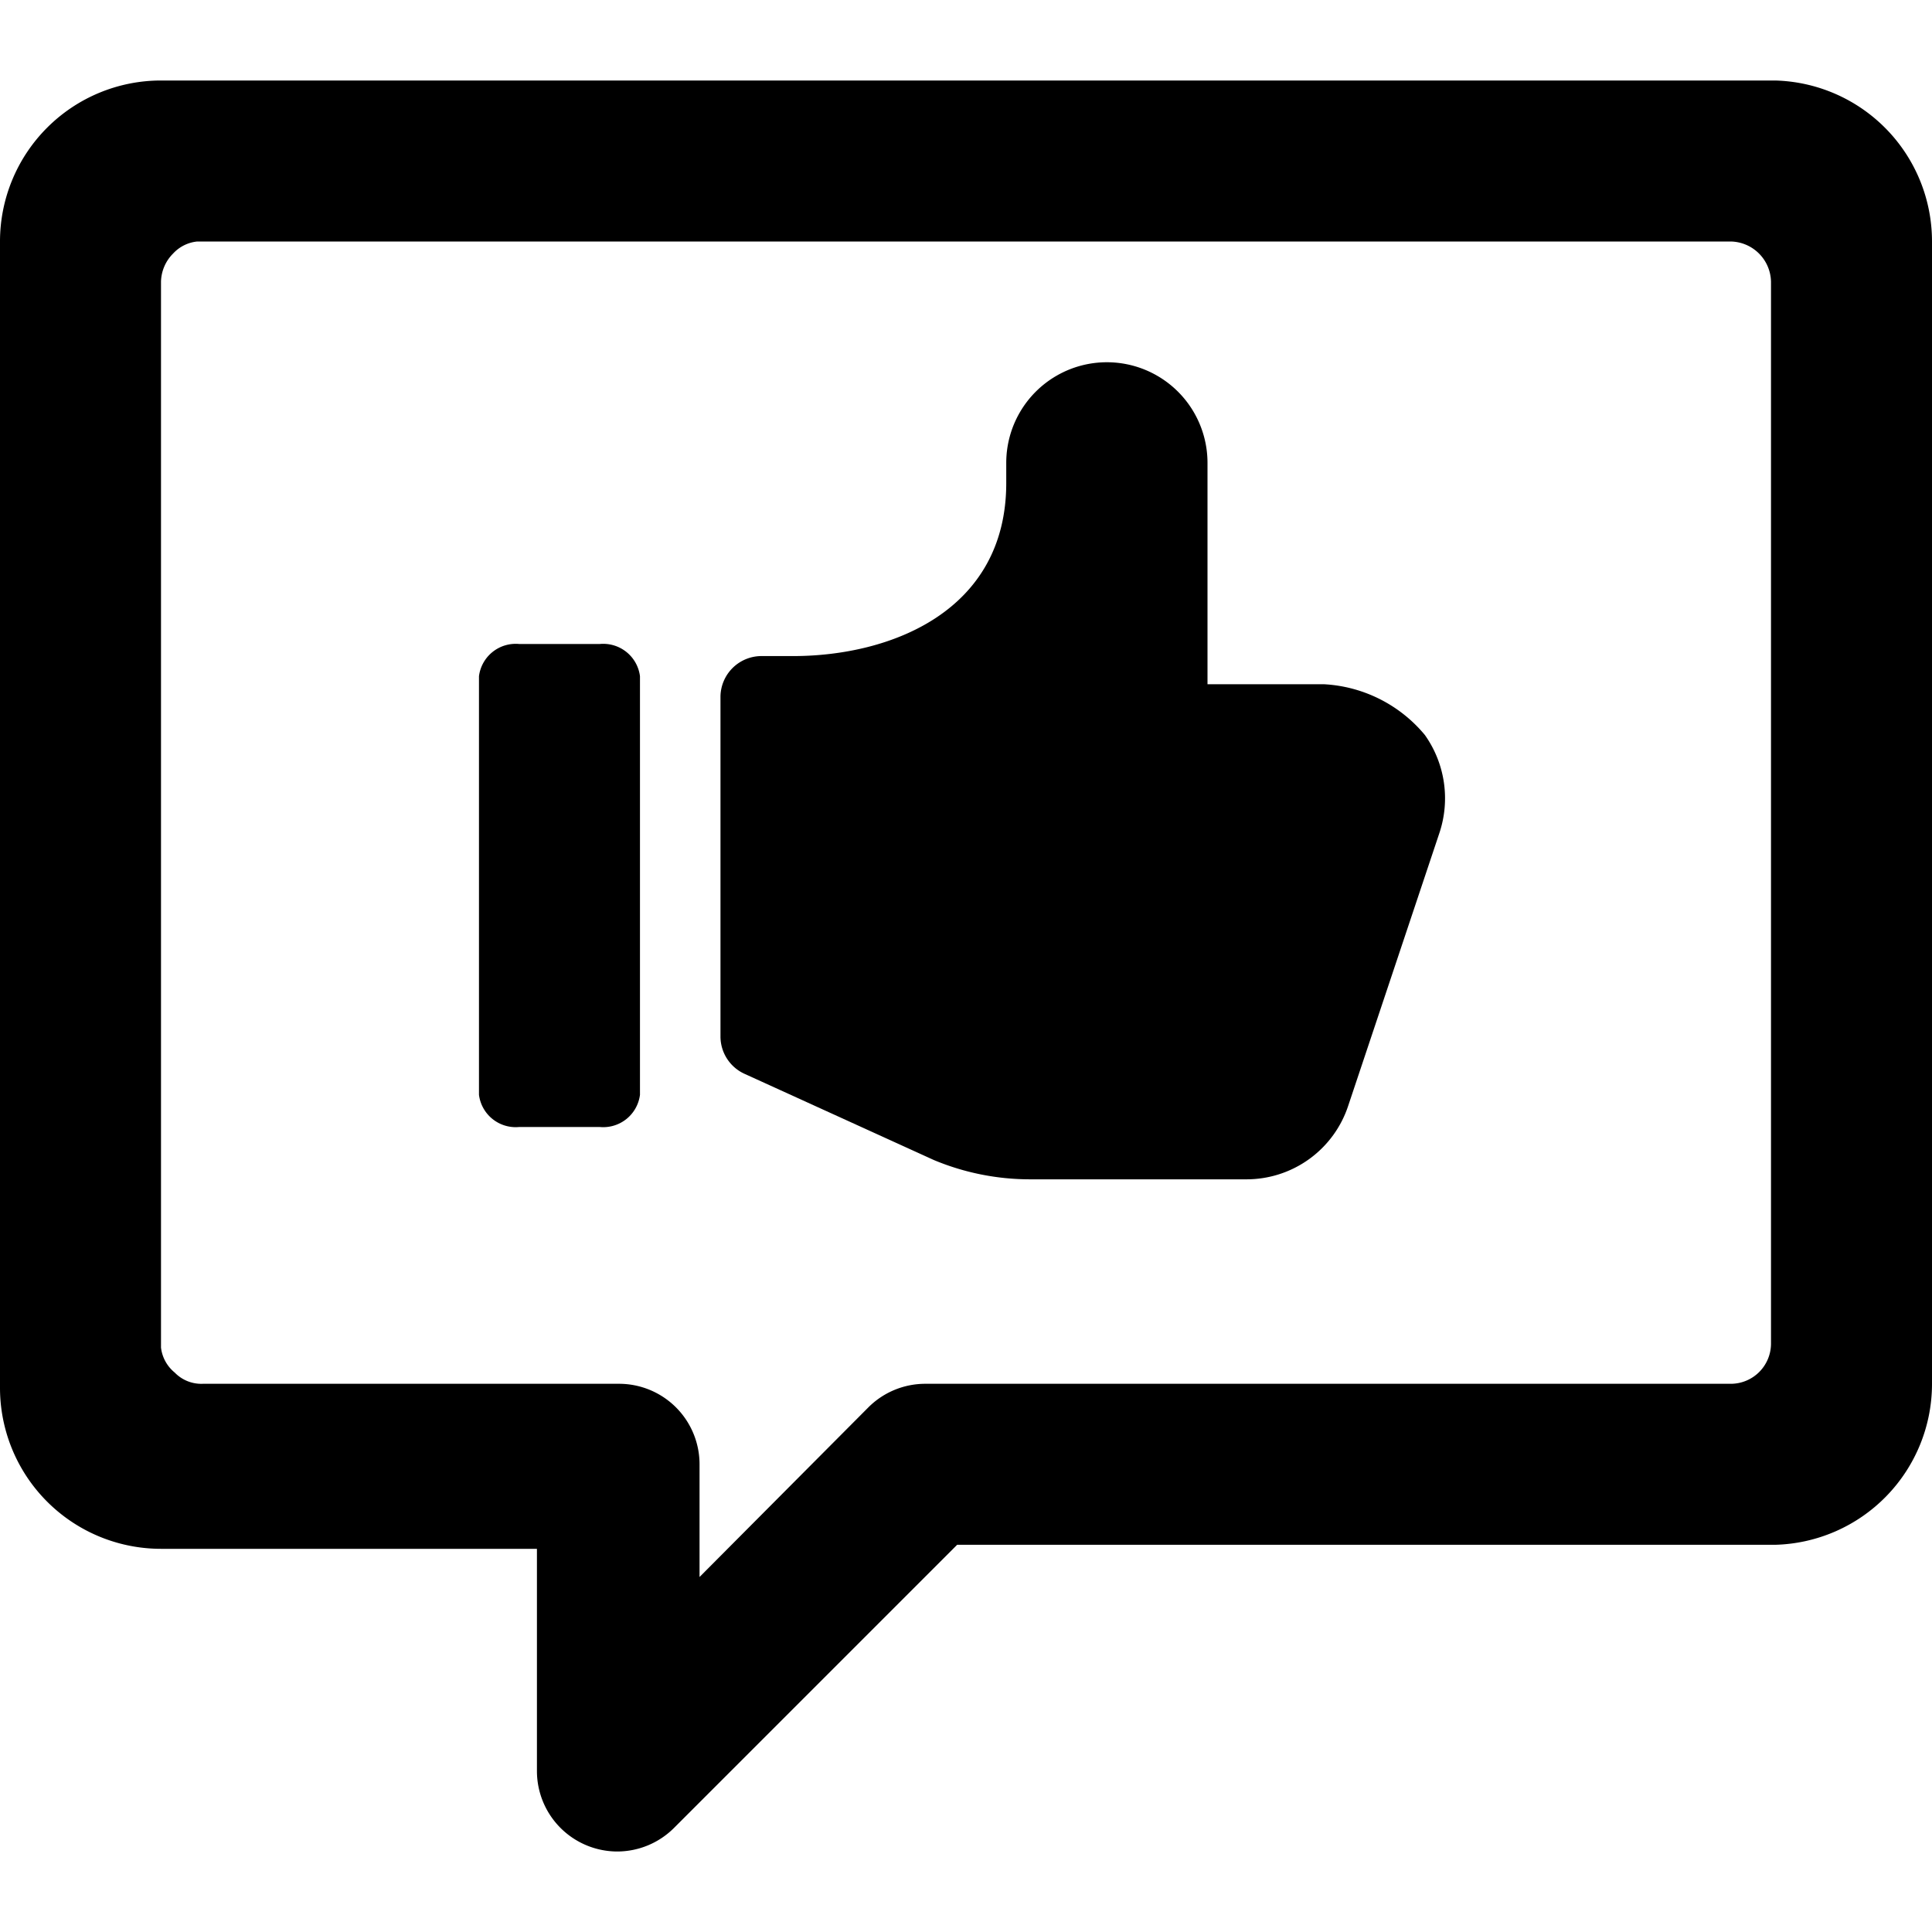
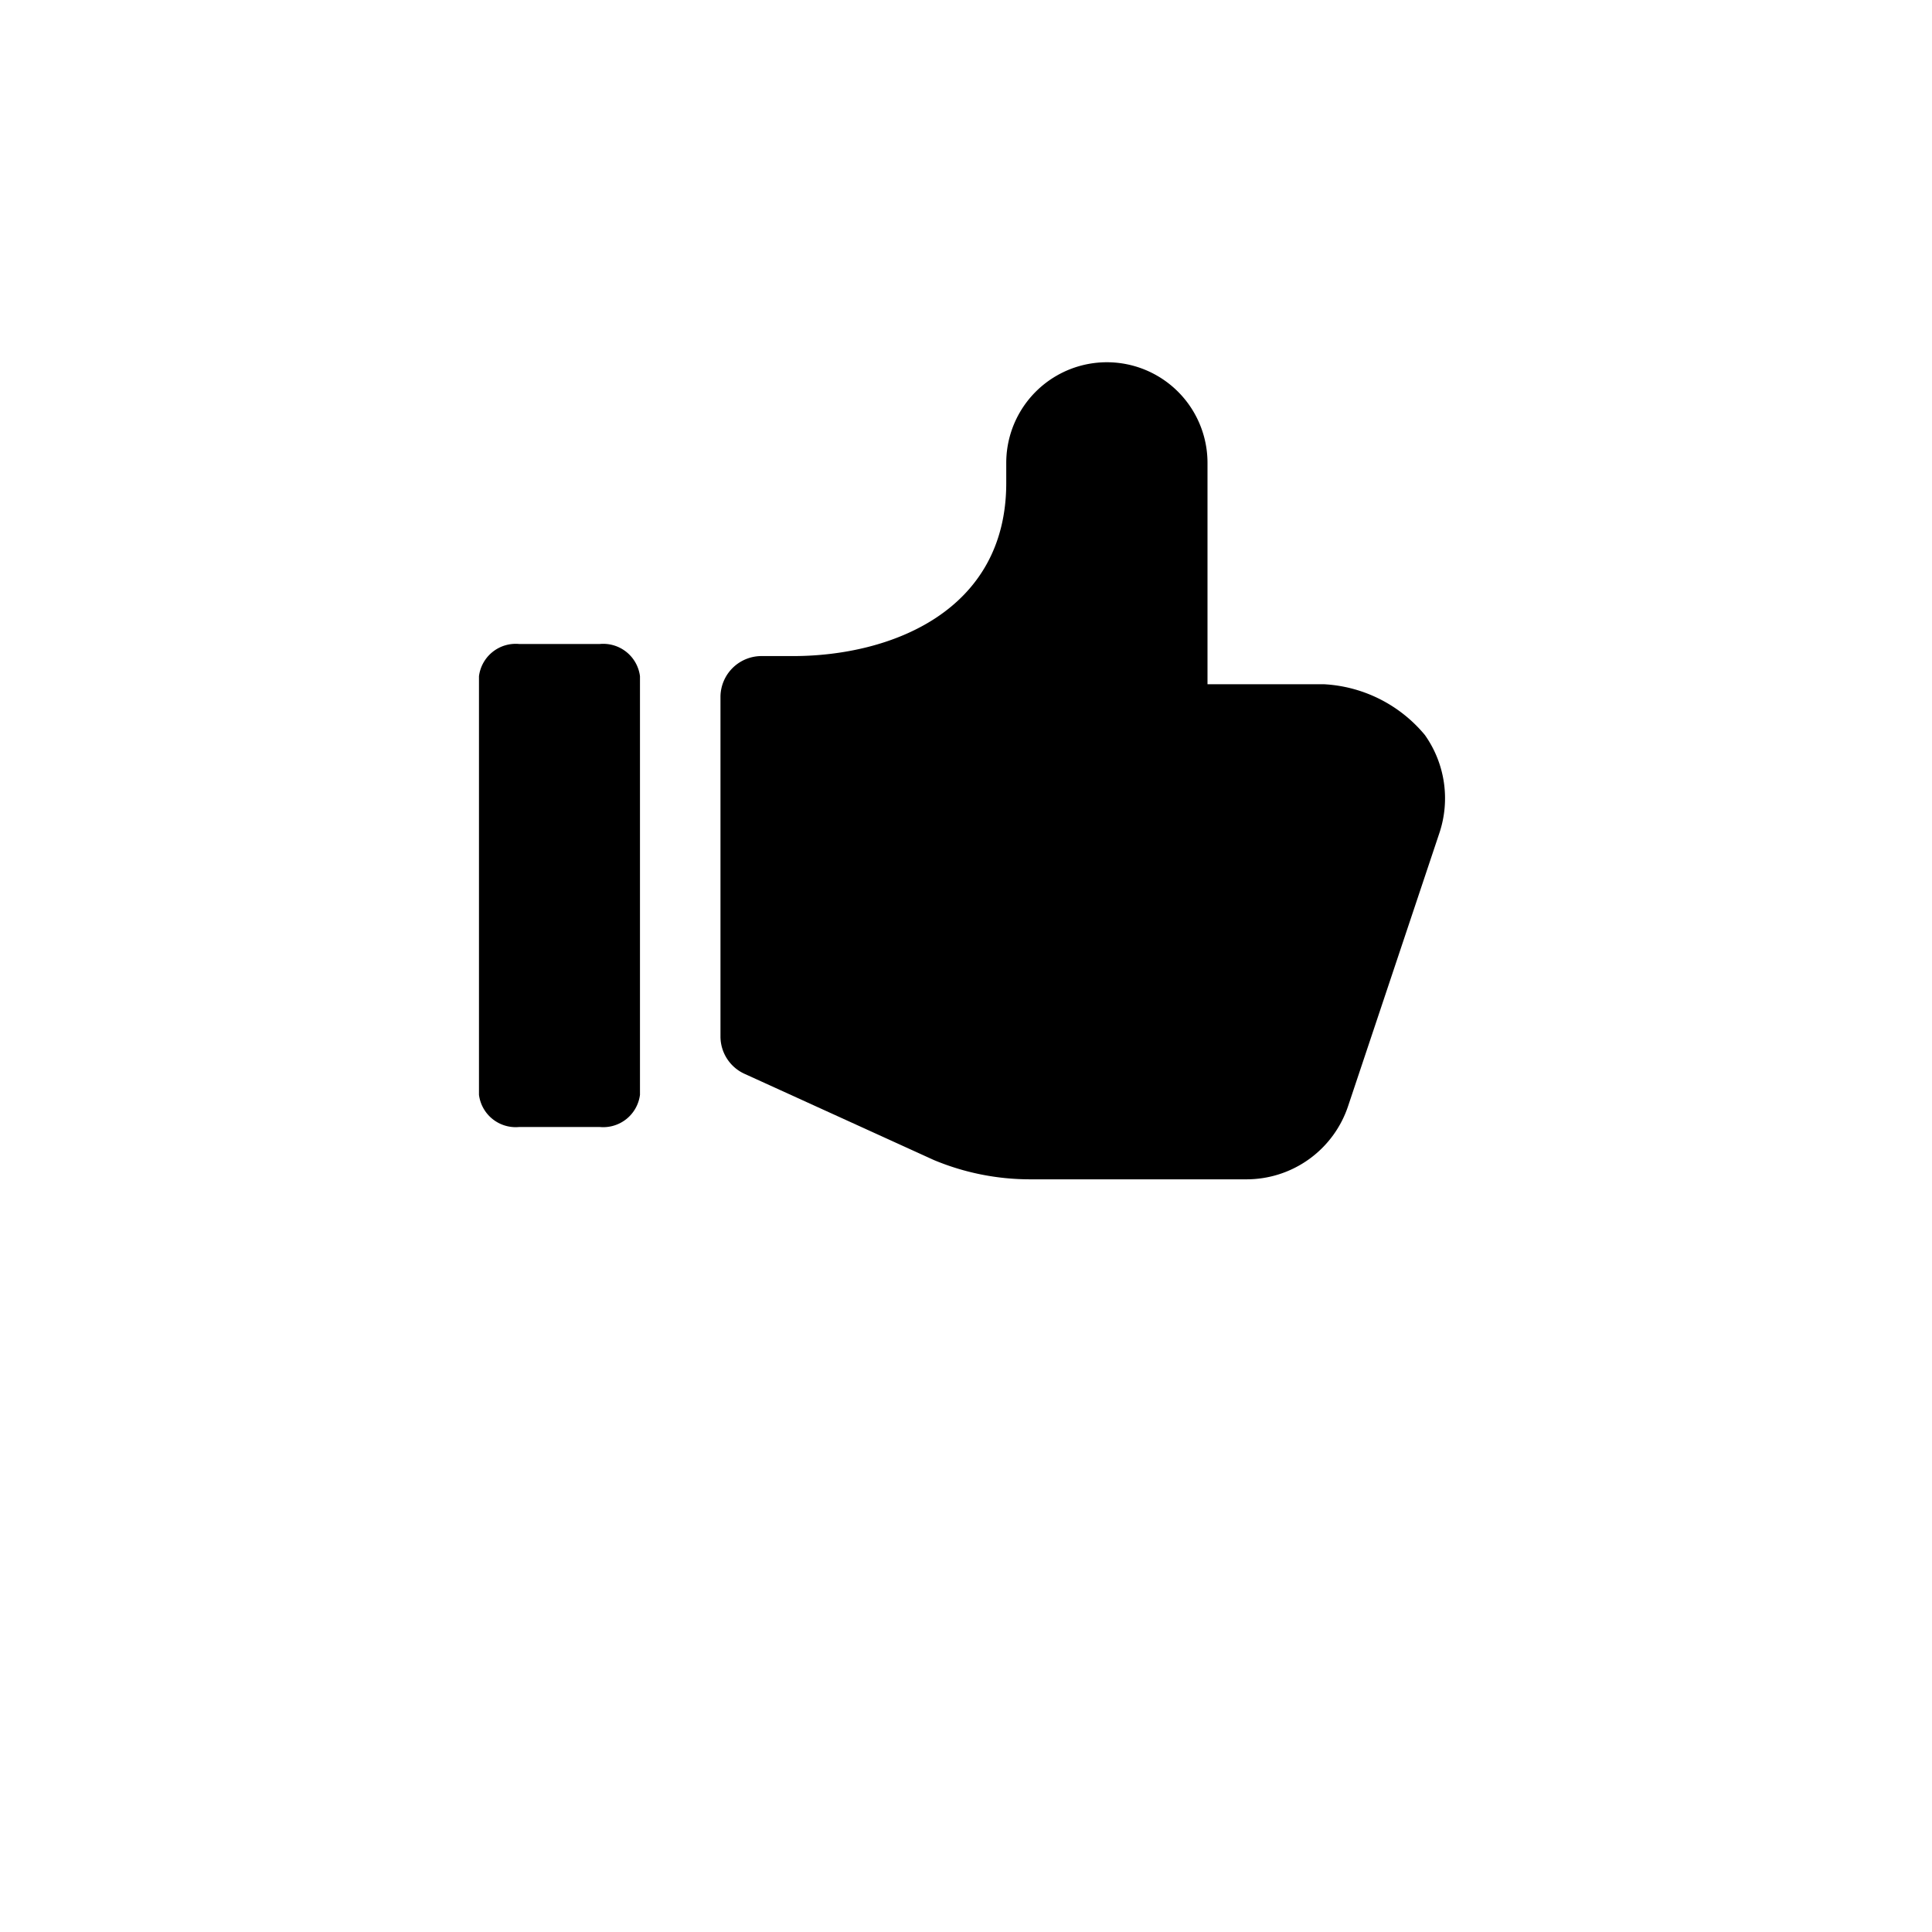
<svg xmlns="http://www.w3.org/2000/svg" viewBox="0 0 24 24" id="Like-Chat--Streamline-Ultimate">
  <desc>Like Chat Streamline Icon: https://streamlinehq.com</desc>
  <g id="Like-Chat--Streamline-Ultimate.svg">
-     <path d="M22.05 1H2a2 2 0 0 0 -2 2v14.24a2 2 0 0 0 2 2h4.67V22a1 1 0 0 0 1 1 1 1 0 0 0 0.7 -0.29l3.52 -3.52h10.16a2 2 0 0 0 1.95 -2V3a2 2 0 0 0 -1.95 -2ZM22 16.69a0.5 0.5 0 0 1 -0.5 0.5h-10a1 1 0 0 0 -0.71 0.29l-2.1 2.11v-1.4a1 1 0 0 0 -1 -1l-5.17 0a0.46 0.46 0 0 1 -0.35 -0.14 0.47 0.47 0 0 1 -0.17 -0.31L2 3.5a0.51 0.51 0 0 1 0.15 -0.35 0.47 0.47 0 0 1 0.3 -0.15H21.5a0.51 0.51 0 0 1 0.5 0.5Z" fill="#000000" stroke-width="1" />
    <path d="M6.45 14h1a0.46 0.46 0 0 0 0.5 -0.4V8.4a0.46 0.46 0 0 0 -0.5 -0.4h-1a0.46 0.46 0 0 0 -0.5 0.4v5.2a0.46 0.46 0 0 0 0.5 0.4Z" fill="#000000" stroke-width="1" />
    <path d="m9.25 13.34 2.35 1.07a3.1 3.1 0 0 0 1.2 0.24h2.68a1.33 1.33 0 0 0 1.27 -0.92l1.13 -3.38a1.36 1.36 0 0 0 -0.18 -1.22 1.75 1.75 0 0 0 -1.25 -0.63H15V5.75a1.25 1.25 0 0 0 -2.5 0V6c0 1.59 -1.43 2.15 -2.65 2.15h-0.4a0.51 0.51 0 0 0 -0.5 0.5v4.23a0.51 0.51 0 0 0 0.3 0.46Z" fill="#000000" stroke-width="1" />
  </g>
</svg>